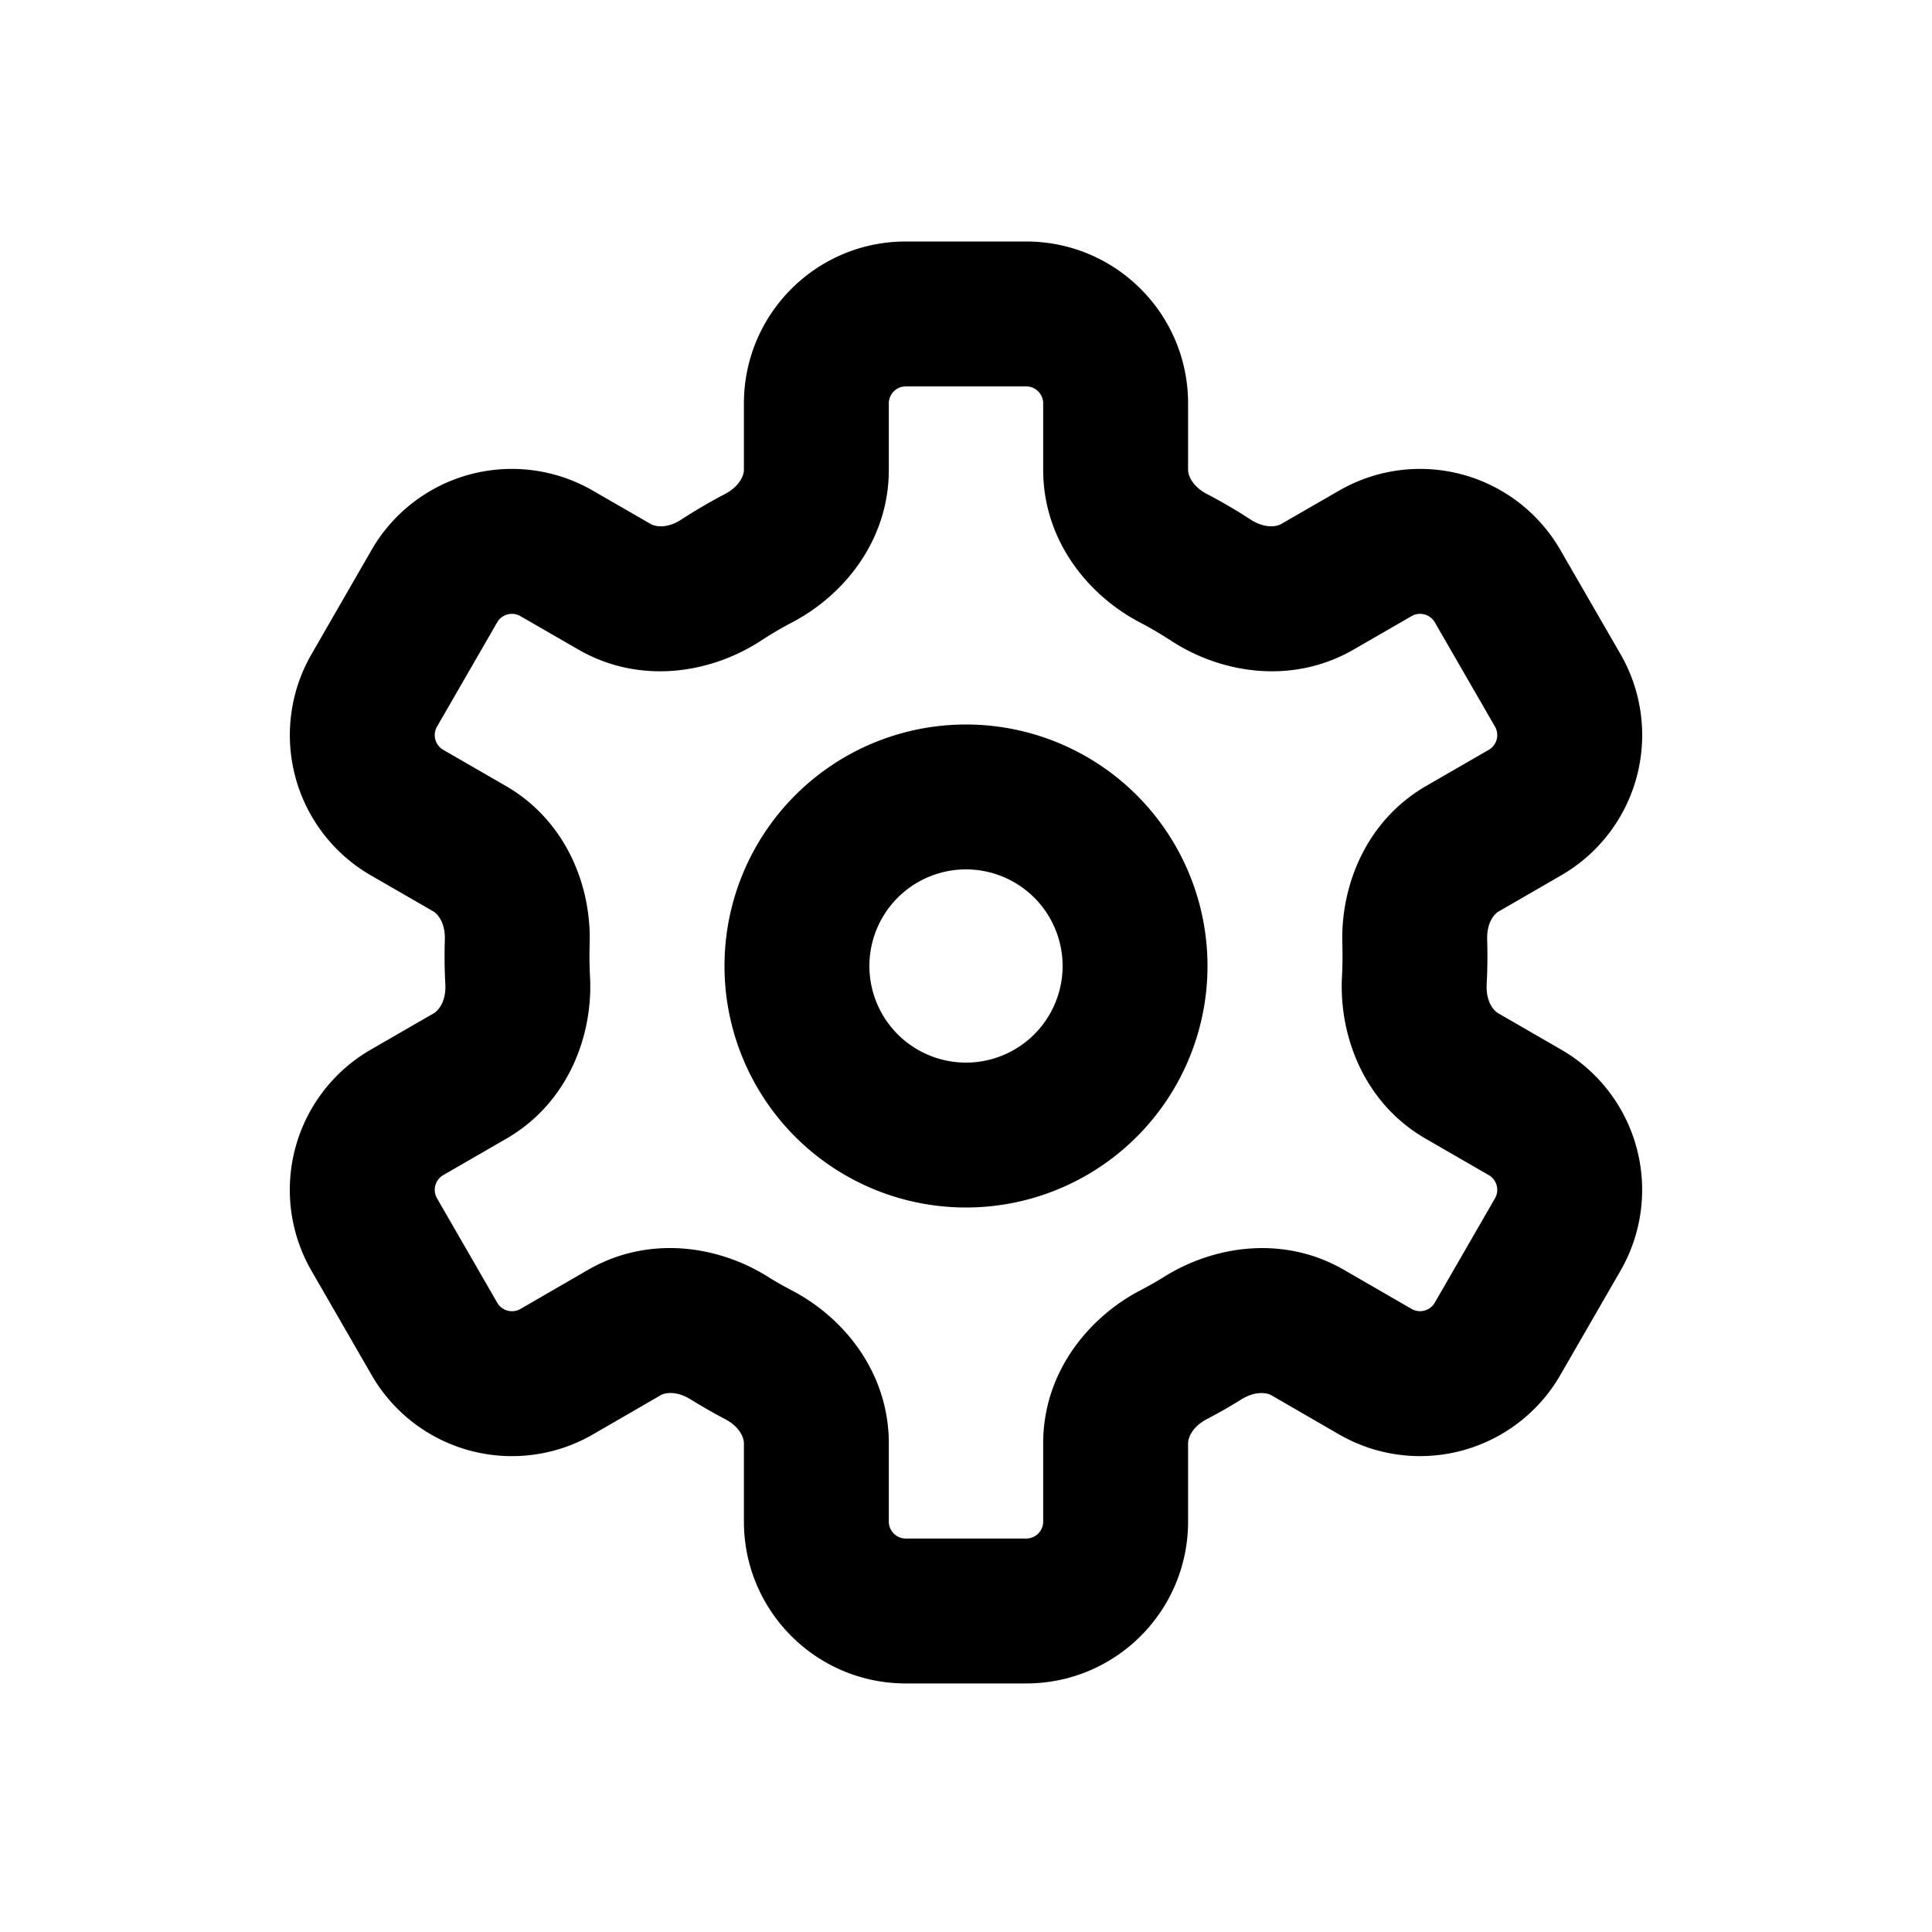
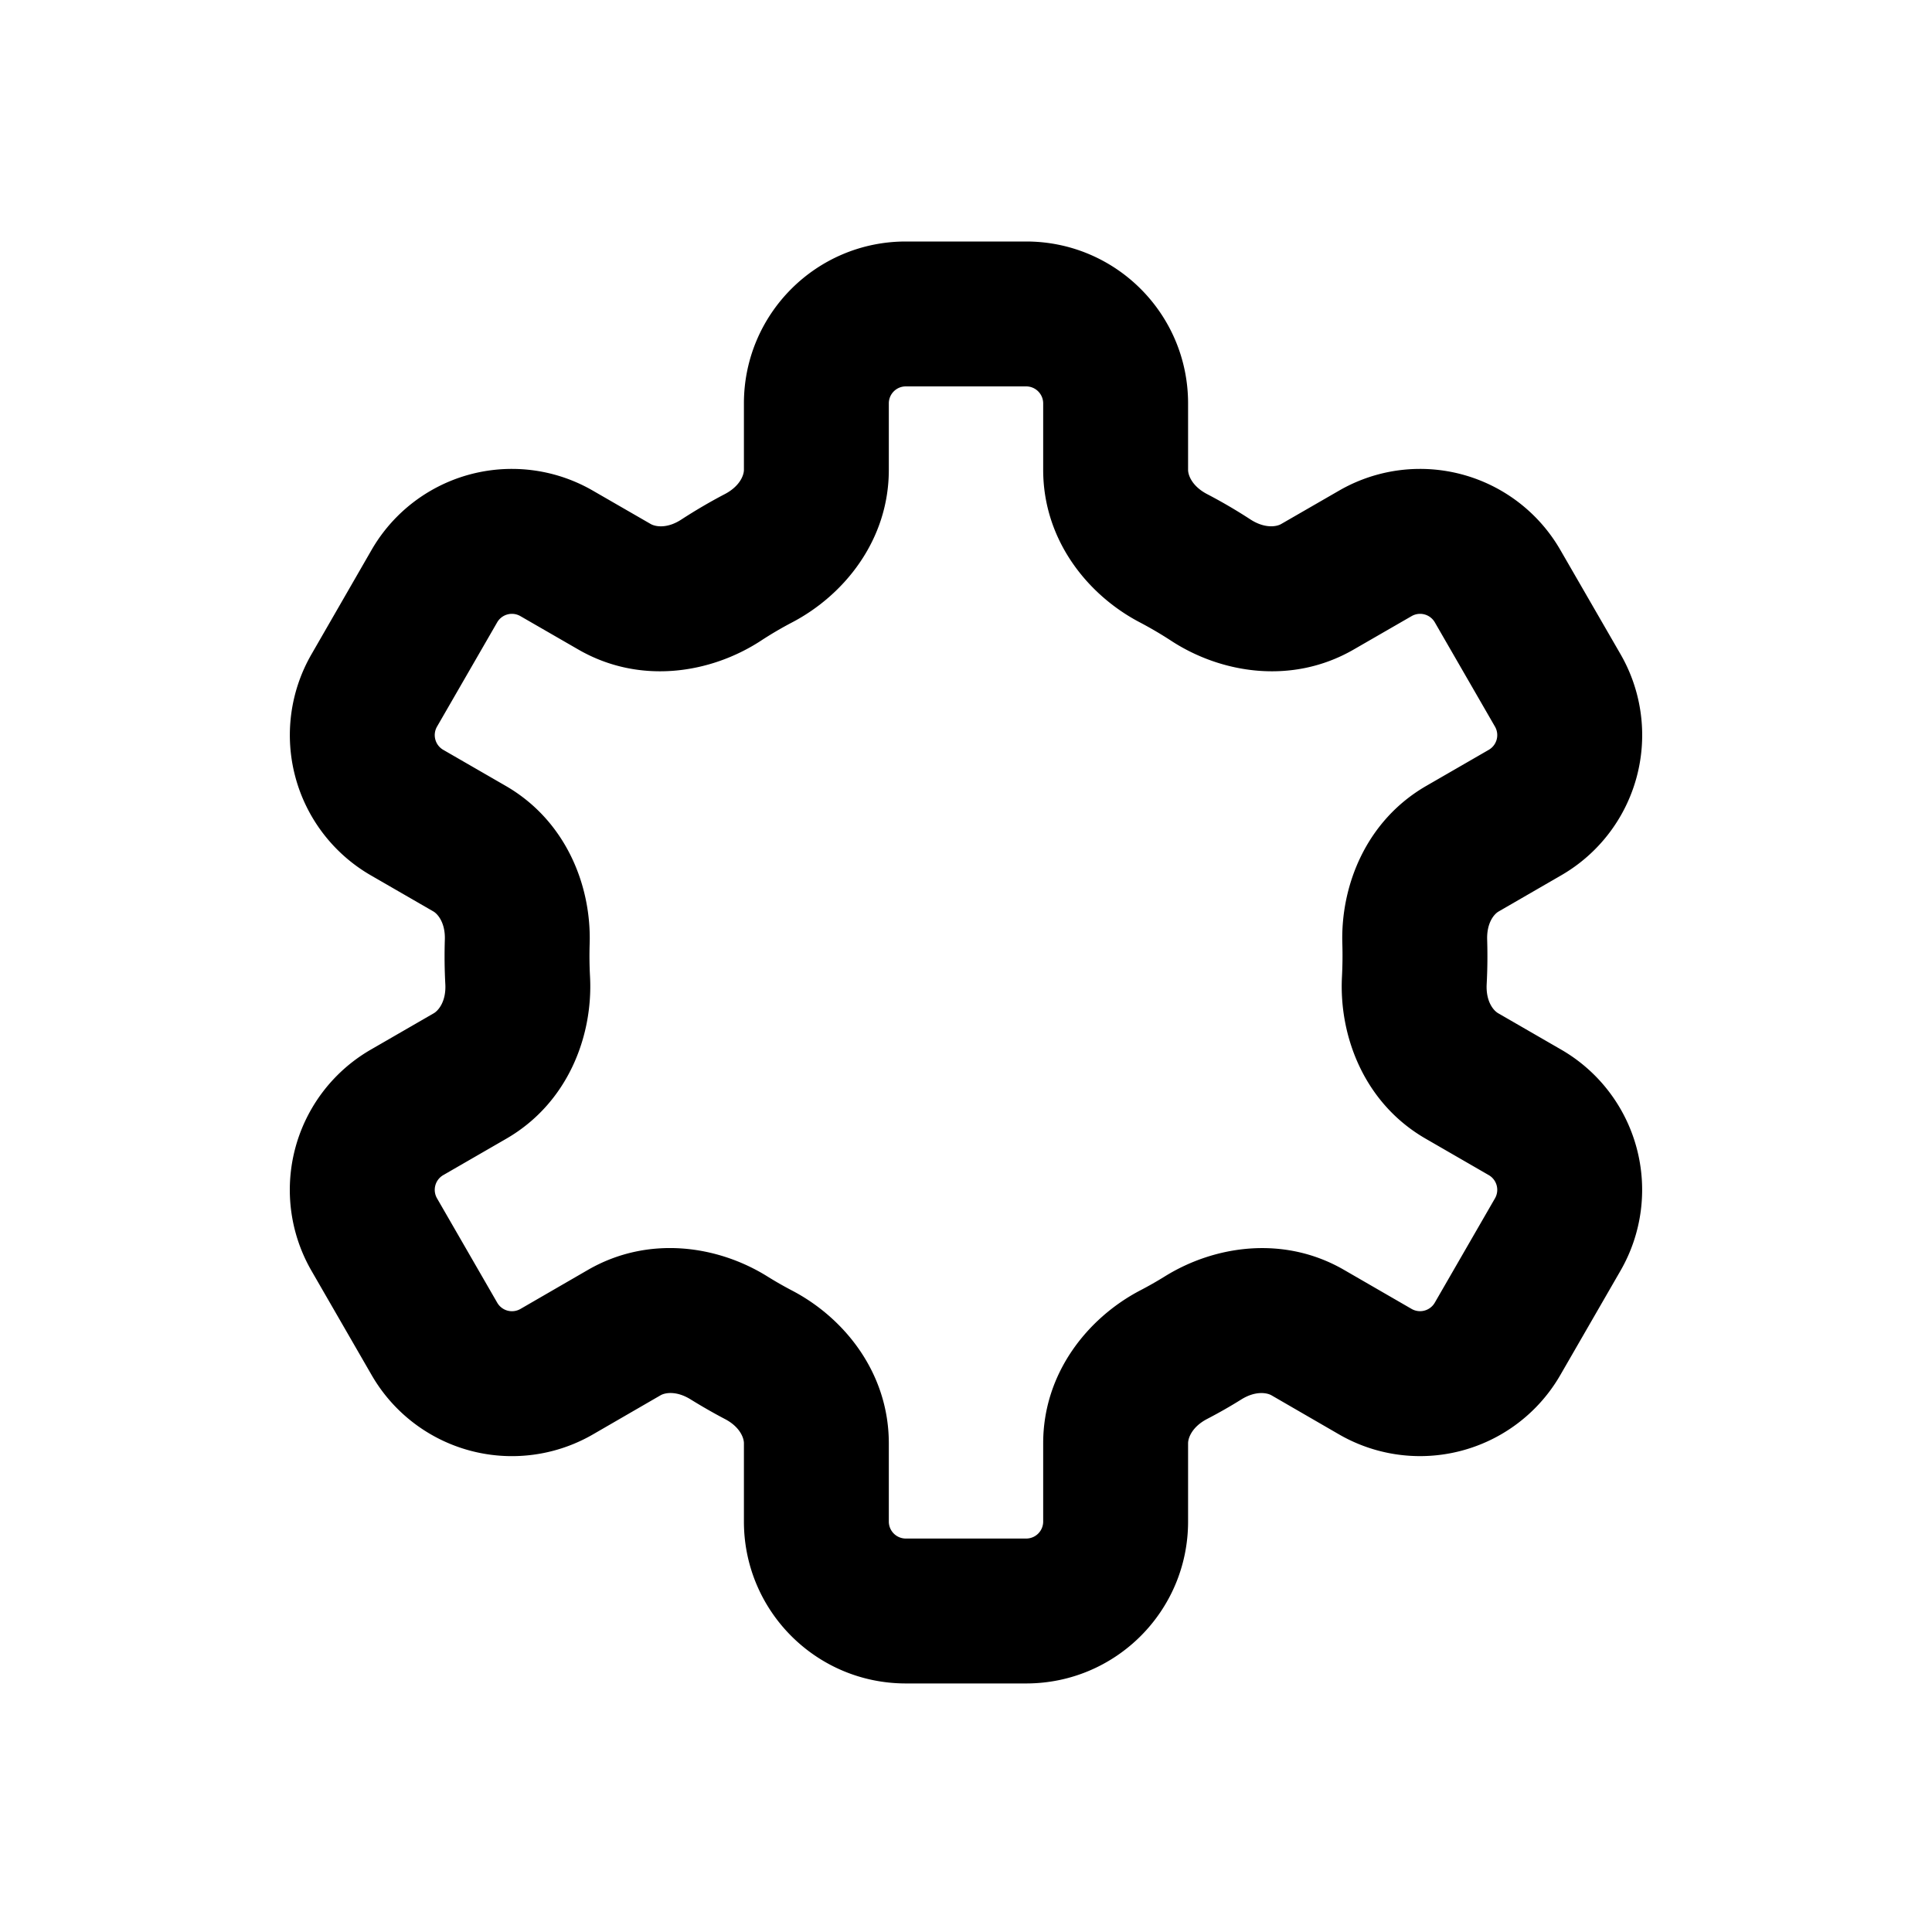
<svg xmlns="http://www.w3.org/2000/svg" viewBox="0 0 20 20" fill="currentColor">
-   <path fill-rule="evenodd" d="M12.5 10a2.5 2.5 0 1 1-5 0 2.5 2.5 0 0 1 5 0Zm-1.5 0a1 1 0 1 1-2 0 1 1 0 0 1 2 0Z" fill="currentColor" />
  <path fill-rule="evenodd" d="M9.377 2.5c-.926 0-1.676.75-1.676 1.676v.688c0 .056-.043.17-.198.251-.153.08-.303.168-.448.262-.147.097-.268.076-.318.048l-.6-.346a1.676 1.676 0 0 0-2.29.613l-.622 1.08a1.676 1.676 0 0 0 .613 2.289l.648.374c.048.028.124.12.119.29a5.484 5.484 0 0 0 .005.465c.009.175-.07.27-.119.299l-.653.377a1.676 1.676 0 0 0-.613 2.29l.623 1.08a1.676 1.676 0 0 0 2.29.613l.7-.405c.048-.028.166-.048.312.043.115.071.233.139.353.202.155.08.198.195.198.251v.811c0 .926.75 1.676 1.676 1.676h1.246c.926 0 1.676-.75 1.676-1.676v-.81c0-.057.042-.171.197-.252.121-.063.239-.13.354-.202.146-.091.264-.07.312-.043l.7.405a1.676 1.676 0 0 0 2.29-.614l.623-1.08a1.676 1.676 0 0 0-.613-2.289l-.653-.377c-.05-.029-.128-.123-.119-.3a5.494 5.494 0 0 0 .005-.463c-.005-.171.07-.263.12-.291l.647-.374a1.676 1.676 0 0 0 .613-2.29l-.623-1.079a1.676 1.676 0 0 0-2.29-.613l-.6.346c-.049.028-.17.048-.318-.048a5.4 5.4 0 0 0-.448-.262c-.155-.081-.197-.195-.197-.251v-.688c0-.926-.75-1.676-1.676-1.676h-1.246Zm-.176 1.676c0-.097.078-.176.176-.176h1.246c.097 0 .176.079.176.176v.688c0 .728.462 1.298 1.003 1.58.11.058.219.122.323.19.517.337 1.25.458 1.888.09l.6-.346a.176.176 0 0 1 .24.064l.623 1.08a.176.176 0 0 1-.064.24l-.648.374c-.623.36-.888 1.034-.868 1.638a4.184 4.184 0 0 1-.004.337c-.032.615.23 1.31.867 1.677l.653.377a.176.176 0 0 1 .064.24l-.623 1.08a.176.176 0 0 1-.24.065l-.701-.405c-.624-.36-1.341-.251-1.855.069a3.91 3.91 0 0 1-.255.145c-.54.283-1.003.853-1.003 1.581v.811a.176.176 0 0 1-.176.176h-1.246a.176.176 0 0 1-.176-.176v-.81c0-.73-.462-1.3-1.003-1.582a3.873 3.873 0 0 1-.255-.146c-.514-.32-1.23-.428-1.855-.068l-.7.405a.176.176 0 0 1-.241-.065l-.623-1.08a.176.176 0 0 1 .064-.24l.653-.377c.637-.368.899-1.062.867-1.677a3.97 3.97 0 0 1-.004-.337c.02-.604-.245-1.278-.868-1.638l-.648-.374a.176.176 0 0 1-.064-.24l.623-1.08a.176.176 0 0 1 .24-.064l.6.346c.638.368 1.37.247 1.888-.09a3.85 3.85 0 0 1 .323-.19c.54-.282 1.003-.852 1.003-1.58v-.688Z" fill="currentColor" />
</svg>